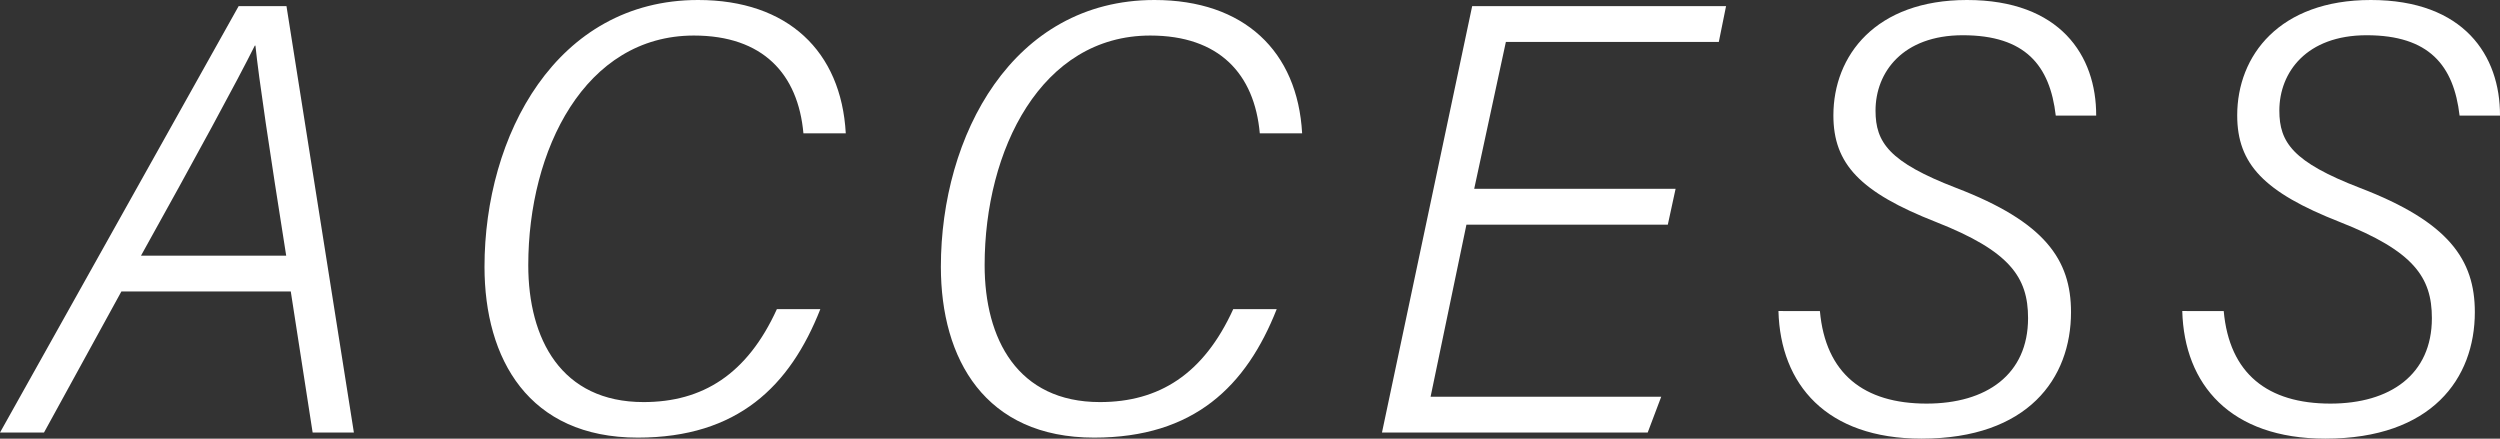
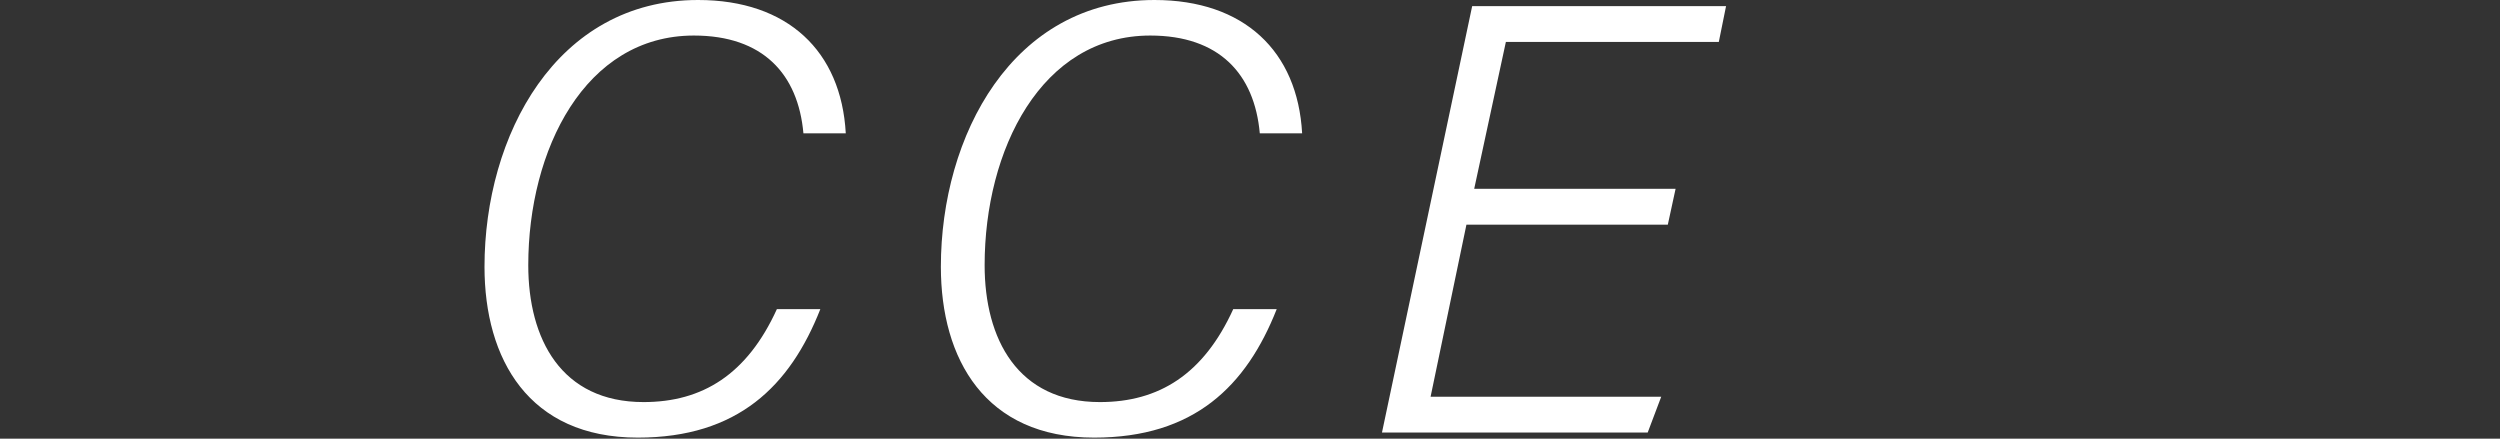
<svg xmlns="http://www.w3.org/2000/svg" width="208.132" height="36.52" viewBox="0 0 208.132 36.52">
  <rect x="0" y="0" width="208.132" height="36.52" fill="#333333" stroke="none" />
  <defs>
    <style>.cls-1{fill:#fff;}</style>
  </defs>
  <title>アセット 7</title>
  <g id="レイヤー_2" data-name="レイヤー 2">
    <g id="header">
-       <path class="cls-1" d="M10.105,24.267,3.662,36.011H0L19.868.509H23.85l5.612,35.502H26.028L24.208,24.267Zm13.721-2.984c-1.395-8.804-2.28-14.745-2.561-17.487h-.051c-1.542,3.09-4.929,9.316-9.475,17.487Z" />
      <path class="cls-1" d="M68.296,25.735c-2.526,6.408-6.876,10.698-15.198,10.698-9.091,0-12.762-6.546-12.762-14.224C40.336,11.312,46.285,0,58.119,0,65.583,0,70.038,4.264,70.413,11.1H66.887C66.444,6.157,63.513,2.959,57.767,2.959,48.687,2.959,43.98,12.483,43.98,22.074c0,6.148,2.74,11.4,9.598,11.4,4.906,0,8.625-2.305,11.1-7.739Z" />
      <path class="cls-1" d="M106.29,25.735c-2.526,6.408-6.876,10.698-15.198,10.698C82,36.434,78.33,29.888,78.33,22.21,78.33,11.312,84.278,0,96.112,0c7.464,0,11.919,4.264,12.294,11.1h-3.525c-.443-4.942-3.374-8.141-9.121-8.141-9.08,0-13.787,9.524-13.787,19.115,0,6.148,2.74,11.4,9.598,11.4,4.906,0,8.625-2.305,11.1-7.739Z" />
      <path class="cls-1" d="M138.851,18.702H122.085l-2.984,14.325h19.201l-1.127,2.983H115.053L122.563.509h21.136l-.604,2.983H125.368l-2.636,12.226h16.766Z" />
-       <path class="cls-1" d="M151.512,25.896c.468,5.22,3.663,7.705,8.883,7.705,4.977,0,8.447-2.416,8.447-7.116,0-3.405-1.516-5.582-7.648-7.996-6.333-2.483-8.559-4.836-8.559-8.884C152.635,4.626,156.148,0,163.757,0c7.761,0,10.774,4.632,10.756,9.622h-3.365c-.486-4.171-2.53-6.688-7.74-6.688-4.993,0-7.265,3.075-7.265,6.274,0,2.643,1.119,4.282,6.723,6.44,7.368,2.825,9.552,5.964,9.552,10.338,0,5.509-3.57,10.532-12.445,10.532-7.918,0-11.751-4.51-11.912-10.624Z" />
-       <path class="cls-1" d="M185.131,25.896c.468,5.22,3.663,7.705,8.883,7.705,4.977,0,8.447-2.416,8.447-7.116,0-3.405-1.516-5.582-7.648-7.996-6.333-2.483-8.559-4.836-8.559-8.884C186.253,4.626,189.767,0,197.376,0c7.761,0,10.774,4.632,10.756,9.622h-3.365c-.486-4.171-2.53-6.688-7.74-6.688-4.993,0-7.265,3.075-7.265,6.274,0,2.643,1.119,4.282,6.723,6.44,7.368,2.825,9.552,5.964,9.552,10.338,0,5.509-3.57,10.532-12.445,10.532-7.918,0-11.751-4.51-11.912-10.624Z" />
    </g>
  </g>
</svg>